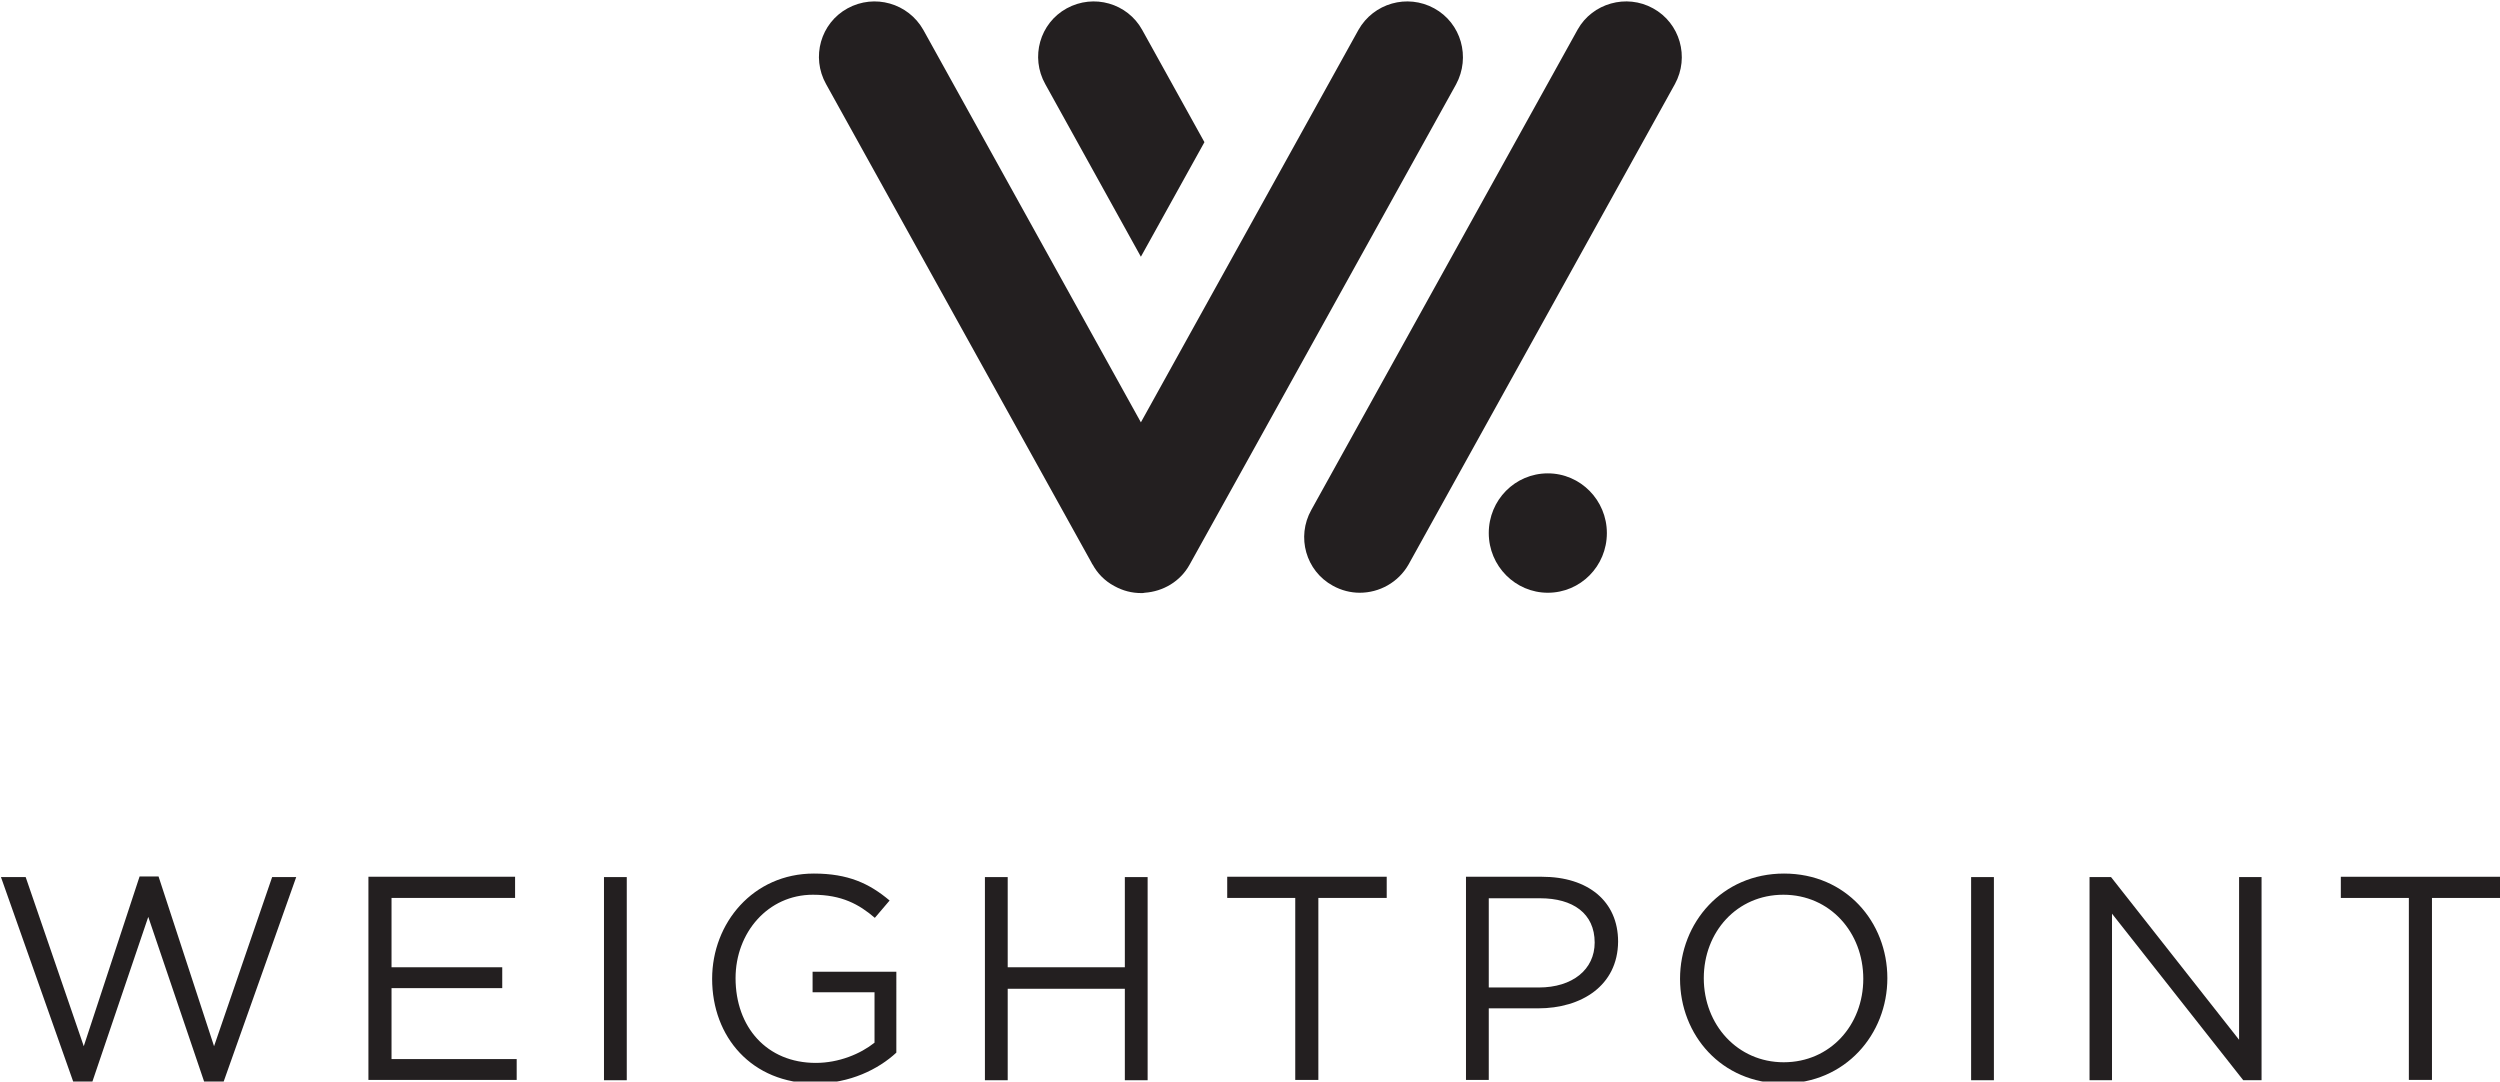
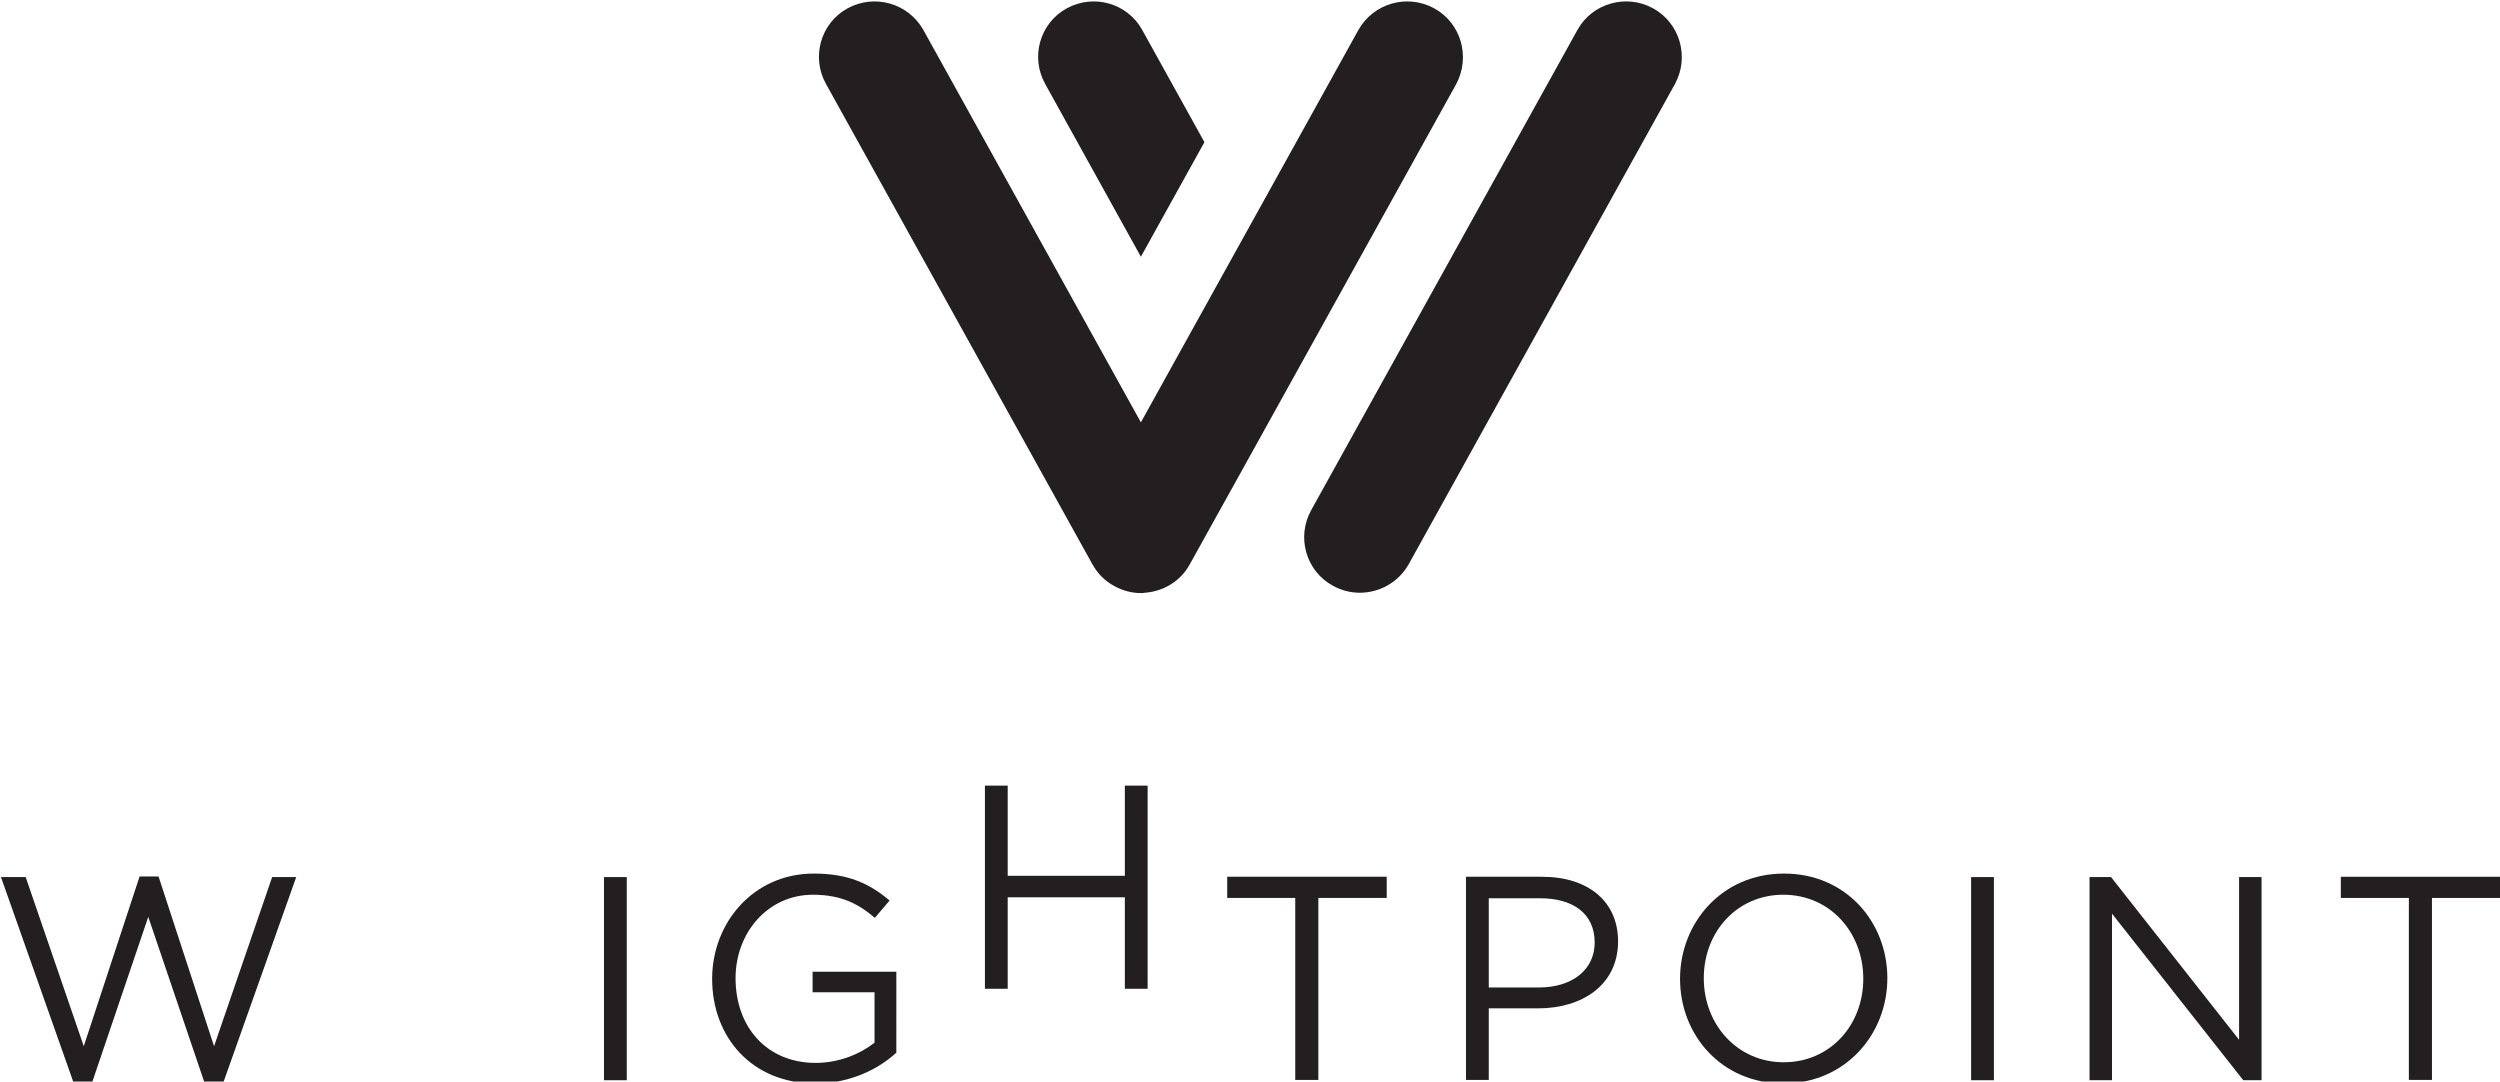
<svg xmlns="http://www.w3.org/2000/svg" version="1.1" id="Layer_1" x="0px" y="0px" viewBox="0 0 779 337" style="enable-background:new 0 0 779 337;" xml:space="preserve">
  <style type="text/css">
	.st0{fill:#231F20;}
</style>
  <g>
    <g>
-       <path class="st0" d="M500.7,166.1c0,10.3-8.2,18.6-18.4,18.6c-10.1,0-18.4-8.3-18.4-18.6c0-10.3,8.2-18.6,18.4-18.6    C492.5,147.5,500.7,155.9,500.7,166.1z" />
-     </g>
+       </g>
    <g>
      <path class="st0" d="M446.9,2.6C438.5-2,428,1,423.3,9.3l-33.7,60.8l-19.8,35.7l-14.3,25.8L287.7,9.3C283,1,272.5-2,264.1,2.6    c-8.4,4.6-11.4,15.2-6.7,23.6l82.7,149.1c0,0.1,0.1,0.1,0.1,0.2l0.2,0.4c0,0,0-0.1,0-0.1c1.5,2.8,3.8,5.2,6.8,6.8    c2.7,1.5,5.5,2.2,8.4,2.2c0,0,0.1,0,0.1,0c0,0,0,0-0.1,0c0.4,0,0.8,0,1.1-0.1c5.7-0.4,11.1-3.5,14-8.8l19-34.2l19.8-35.7    l44.2-79.7C458.3,17.8,455.3,7.2,446.9,2.6z" />
      <path class="st0" d="M355.5,80l19.8-35.7L355.9,9.3C351.3,1,340.8-2,332.4,2.6c-8.4,4.6-11.4,15.2-6.7,23.6L355.5,80z" />
    </g>
    <g>
      <path class="st0" d="M423.7,184.7c-2.8,0-5.7-0.7-8.4-2.2c-8.4-4.6-11.4-15.2-6.7-23.6l83-149.7C496.2,1,506.8-2,515.1,2.6    c8.4,4.6,11.4,15.2,6.8,23.6l-83,149.7C435.7,181.5,429.8,184.7,423.7,184.7z" />
    </g>
  </g>
  <g>
    <path class="st0" d="M43.5,273.1h5.9L66.7,326l18.1-52.7h7.5L69.7,337h-6.1l-17.4-51.3L28.8,337h-6L0.3,273.3H8L26.1,326   L43.5,273.1z" />
-     <path class="st0" d="M160.6,279.8H122v21.6h34.5v6.5H122V330H161v6.5h-46.2v-63.3h45.7V279.8z" />
    <path class="st0" d="M195.3,273.3v63.3h-7.1v-63.3H195.3z" />
    <path class="st0" d="M254.1,337.6c-19.9,0-32.2-14.5-32.2-32.6c0-17.4,12.8-32.8,31.7-32.8c10.7,0,17.3,3.1,23.6,8.4l-4.6,5.4   c-4.9-4.2-10.3-7.2-19.3-7.2c-14,0-24.1,11.8-24.1,26c0,15.2,9.7,26.4,25,26.4c7.2,0,13.9-2.8,18.3-6.3v-15.7h-19.3v-6.4h26.1V328   C273.7,333.2,264.8,337.6,254.1,337.6z" />
-     <path class="st0" d="M314,308.1v28.5h-7.1v-63.3h7.1v28.1h36.5v-28.1h7.1v63.3h-7.1v-28.5H314z" />
+     <path class="st0" d="M314,308.1h-7.1v-63.3h7.1v28.1h36.5v-28.1h7.1v63.3h-7.1v-28.5H314z" />
    <path class="st0" d="M410.8,336.5h-7.2v-56.7h-21.2v-6.6h49.7v6.6h-21.3V336.5z" />
    <path class="st0" d="M479.3,314.2h-15.4v22.3h-7.1v-63.3h23.7c14.3,0,23.7,7.6,23.7,20.2C504.1,307.2,492.7,314.2,479.3,314.2z    M479.9,279.9h-16v27.8h15.6c10.5,0,17.4-5.6,17.4-14C496.9,284.6,490.1,279.9,479.9,279.9z" />
    <path class="st0" d="M555.7,337.6c-19.3,0-32.2-15.1-32.2-32.6c0-17.5,13.1-32.8,32.4-32.8c19.3,0,32.2,15.1,32.2,32.6   C588.1,322.3,575,337.6,555.7,337.6z M555.7,278.8c-14.5,0-24.8,11.6-24.8,26c0,14.5,10.5,26.2,24.9,26.2c14.5,0,24.8-11.6,24.8-26   C580.6,290.5,570.2,278.8,555.7,278.8z" />
    <path class="st0" d="M621.3,273.3v63.3h-7.1v-63.3H621.3z" />
    <path class="st0" d="M697.7,273.3h7v63.3h-5.7l-40.9-51.9v51.9h-7v-63.3h6.7l39.9,50.7V273.3z" />
    <path class="st0" d="M757.8,336.5h-7.2v-56.7h-21.2v-6.6H779v6.6h-21.2V336.5z" />
  </g>
</svg>